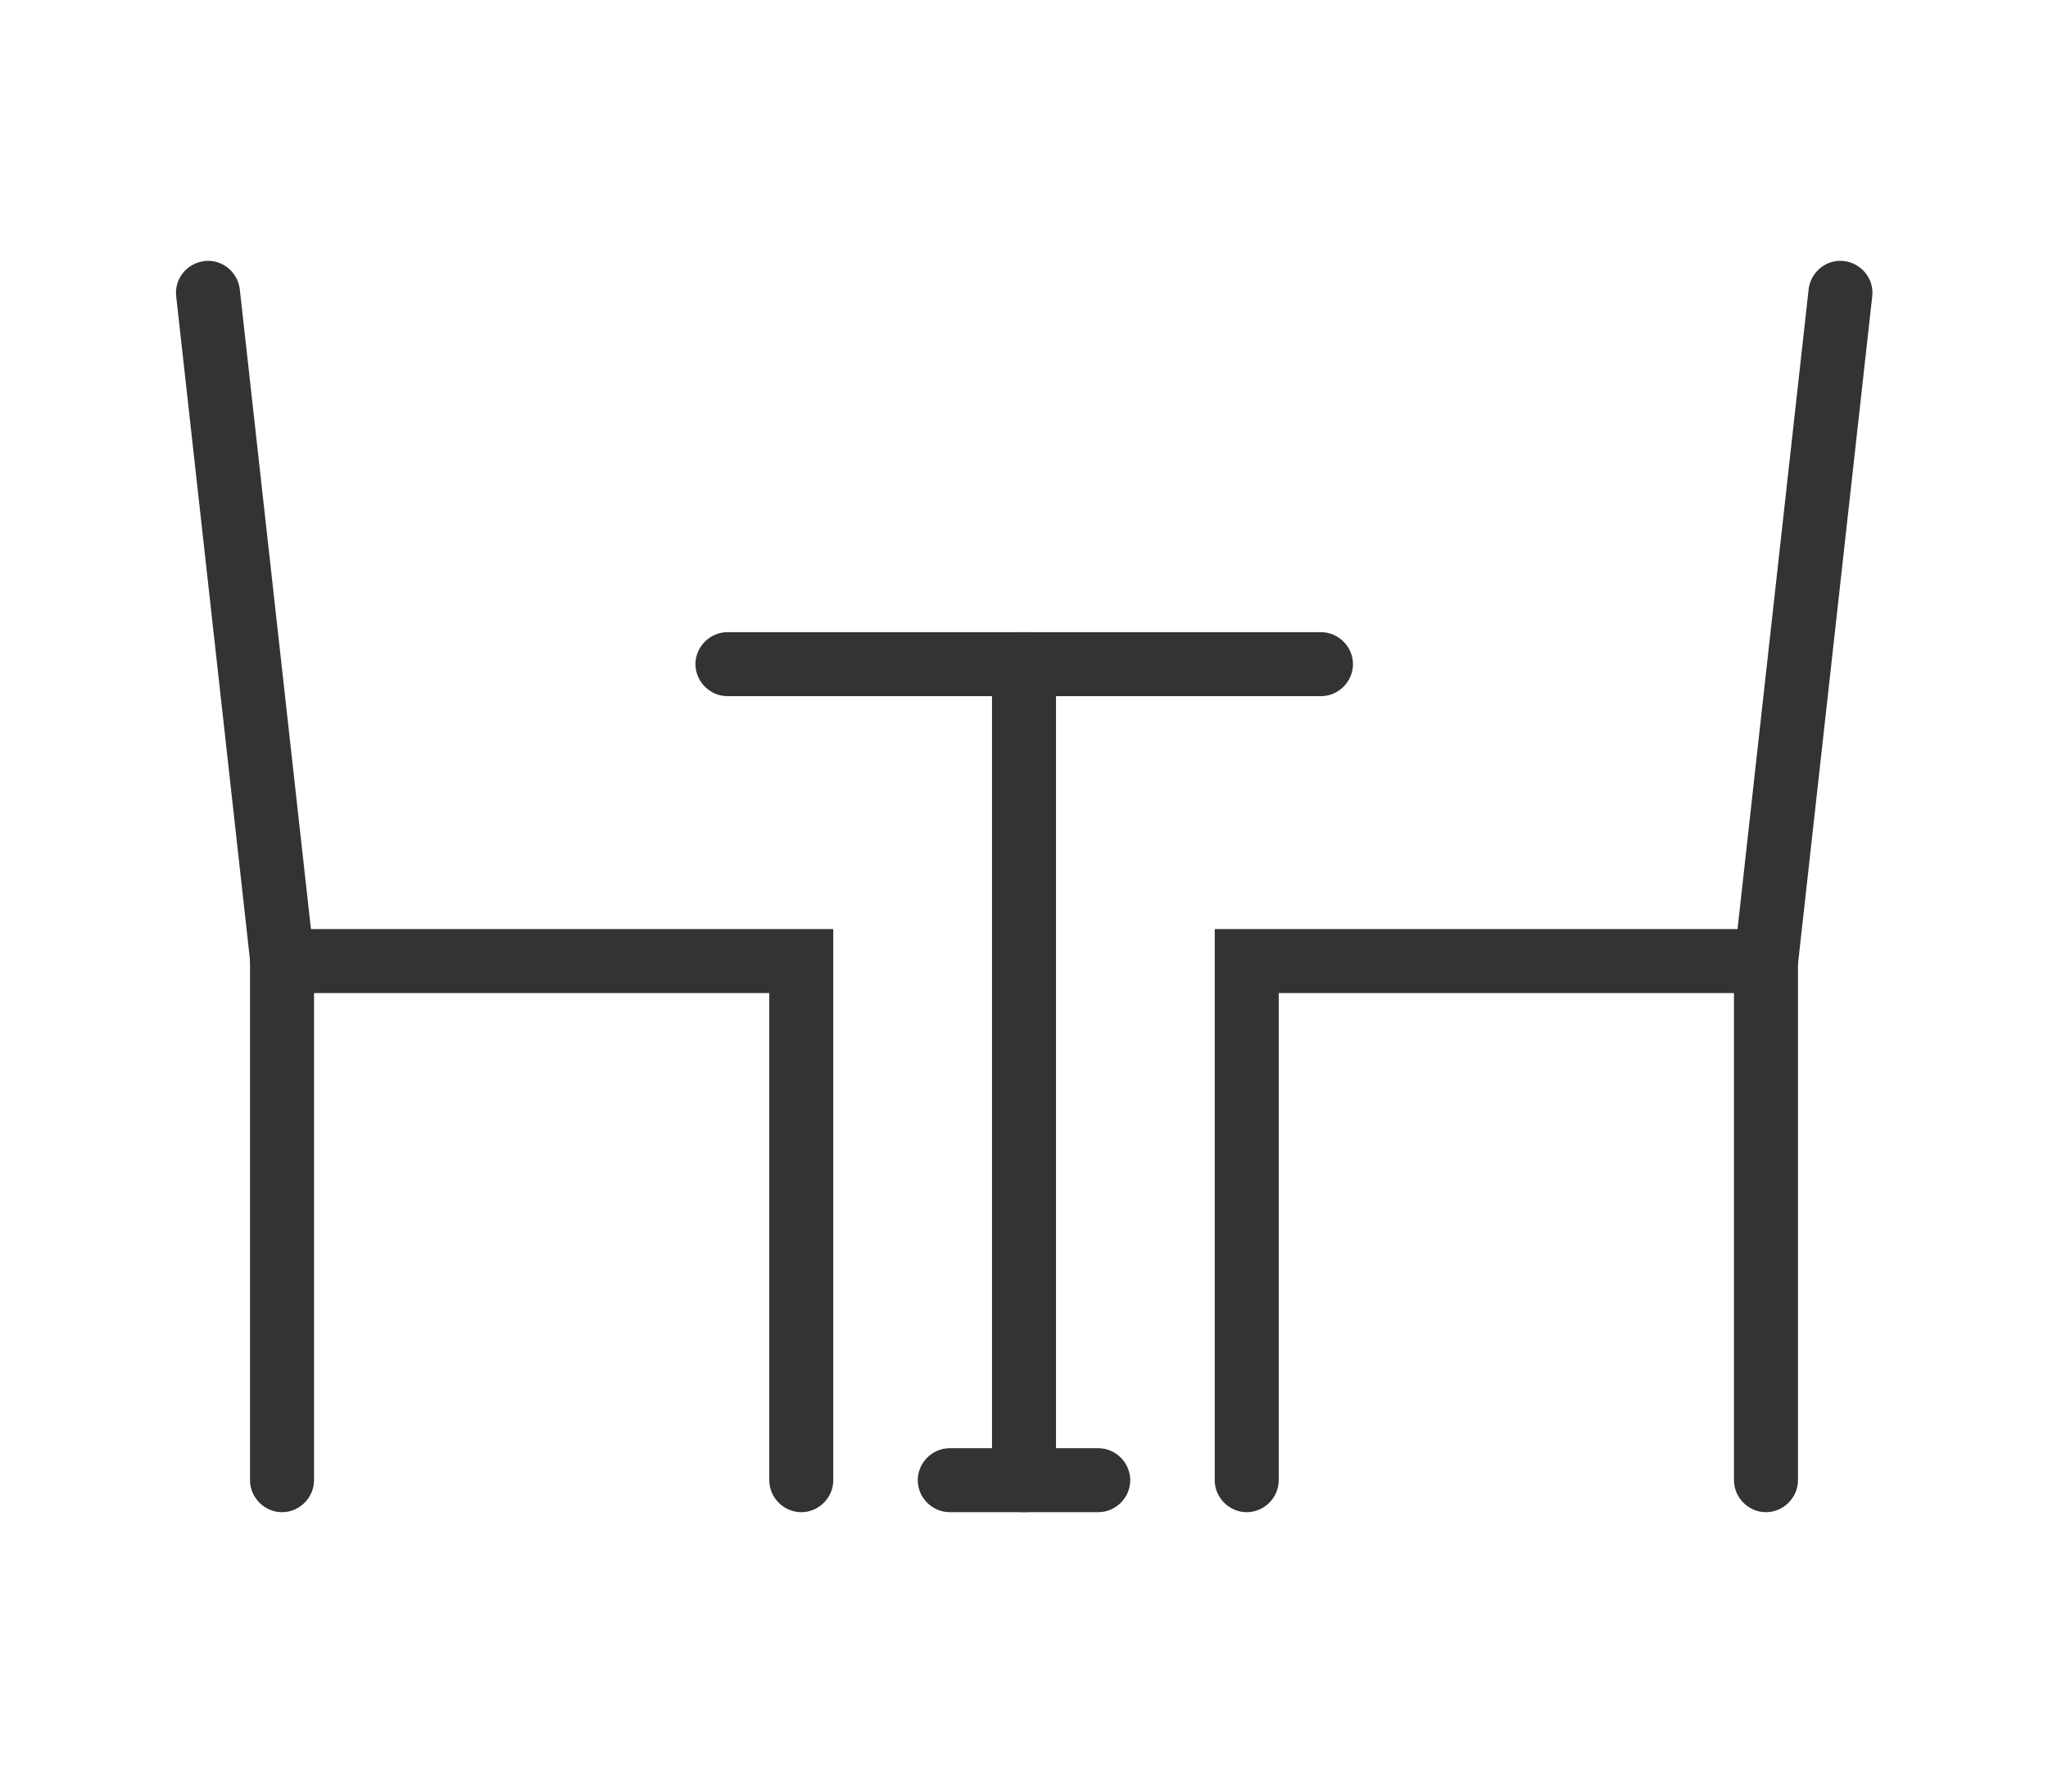
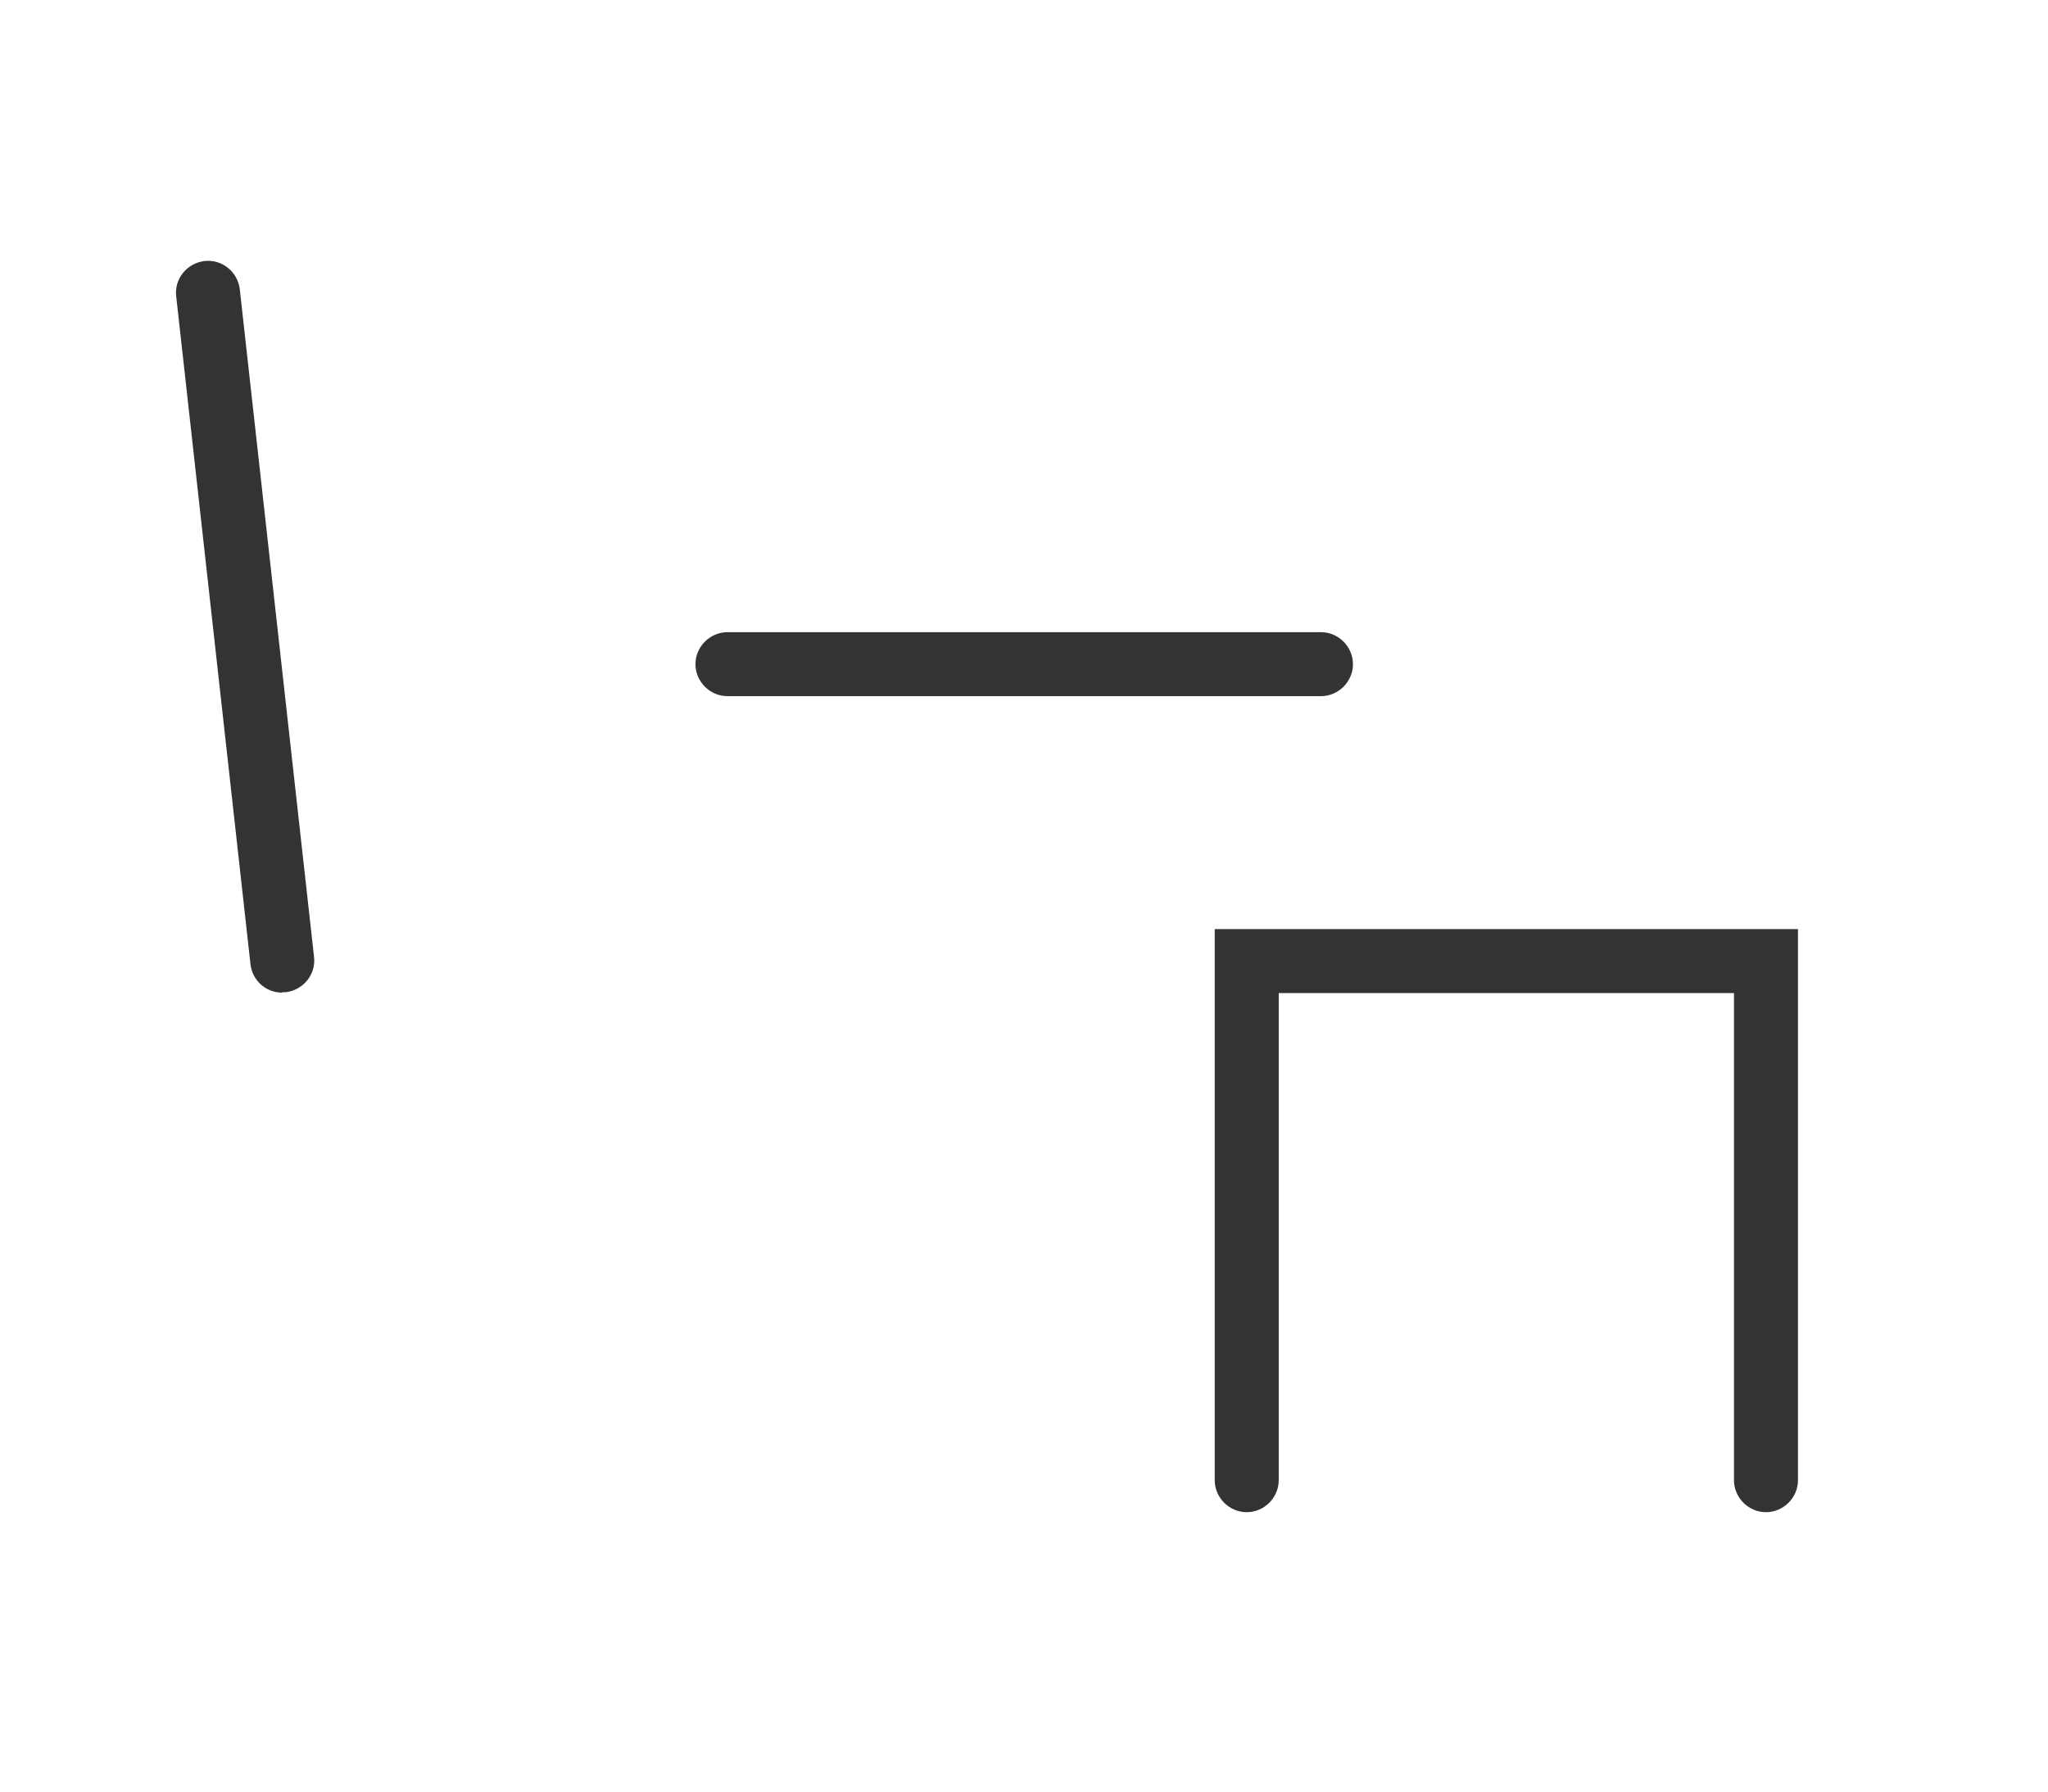
<svg xmlns="http://www.w3.org/2000/svg" id="_レイヤー_1" data-name="レイヤー_1" version="1.1" viewBox="0 0 48 42">
  <defs>
    <style>
      .st0 {
        fill: none;
      }

      .st1 {
        clip-path: url(#clippath-1);
      }

      .st2 {
        fill: #333;
      }

      .st3 {
        clip-path: url(#clippath);
      }
    </style>
    <clipPath id="clippath">
      <rect class="st0" x="4" y="6" width="40" height="29.57" />
    </clipPath>
    <clipPath id="clippath-1">
-       <rect class="st0" x="4" y="6" width="40" height="29.57" />
-     </clipPath>
+       </clipPath>
  </defs>
  <g id="_グループ_3745" data-name="グループ_3745">
    <g id="_グループ_3726" data-name="グループ_3726">
      <g id="_グループ_3391" data-name="グループ_3391">
        <g class="st3">
          <g id="_グループ_3390" data-name="グループ_3390">
-             <path id="_線_304" data-name="線_304" class="st2" d="M41.39,23.27s-.06,0-.08,0c-.41-.05-.71-.42-.66-.83h0s1.74-15.66,1.74-15.66c.05-.41.42-.71.83-.66h0c.41.05.71.42.66.83h0s-1.74,15.65-1.74,15.65c-.04.38-.36.66-.75.66Z" />
            <path id="_パス_238" data-name="パス_238" class="st2" d="M41.39,35.45c-.41,0-.75-.34-.75-.75v-11.42h-10.67v11.42c0,.41-.34.75-.75.75s-.75-.34-.75-.75v-12.92h13.67v12.92c0,.41-.34.75-.75.75Z" />
            <path id="_線_305" data-name="線_305" class="st2" d="M6.61,23.27c-.38,0-.7-.29-.74-.67l-1.74-15.65c-.05-.41.25-.78.66-.83.41-.05.78.25.83.66h0s1.74,15.65,1.74,15.65c.05.41-.25.78-.66.83h0s-.06,0-.08,0Z" />
-             <path id="_パス_239" data-name="パス_239" class="st2" d="M18.78,35.45c-.41,0-.75-.34-.75-.75v-11.42H7.36v11.42c0,.41-.34.75-.75.75s-.75-.34-.75-.75v-12.92h13.67v12.92c0,.41-.34.75-.75.75Z" />
          </g>
        </g>
      </g>
      <path id="_線_306" data-name="線_306" class="st2" d="M30.96,16.32h-13.91c-.41,0-.75-.34-.75-.75s.34-.75.75-.75h13.91c.41,0,.75.34.75.75s-.34.75-.75.75Z" />
      <g id="_グループ_3393" data-name="グループ_3393">
        <g class="st1">
          <g id="_グループ_3392" data-name="グループ_3392">
            <path id="_線_307" data-name="線_307" class="st2" d="M24,35.45c-.41,0-.75-.34-.75-.75V15.57c0-.41.34-.75.75-.75s.75.34.75.75v19.13c0,.41-.34.75-.75.75Z" />
-             <path id="_線_308" data-name="線_308" class="st2" d="M25.74,35.45h-3.48c-.41,0-.75-.34-.75-.75s.34-.75.75-.75h3.48c.41,0,.75.34.75.75s-.34.75-.75.75Z" />
          </g>
        </g>
      </g>
    </g>
  </g>
</svg>